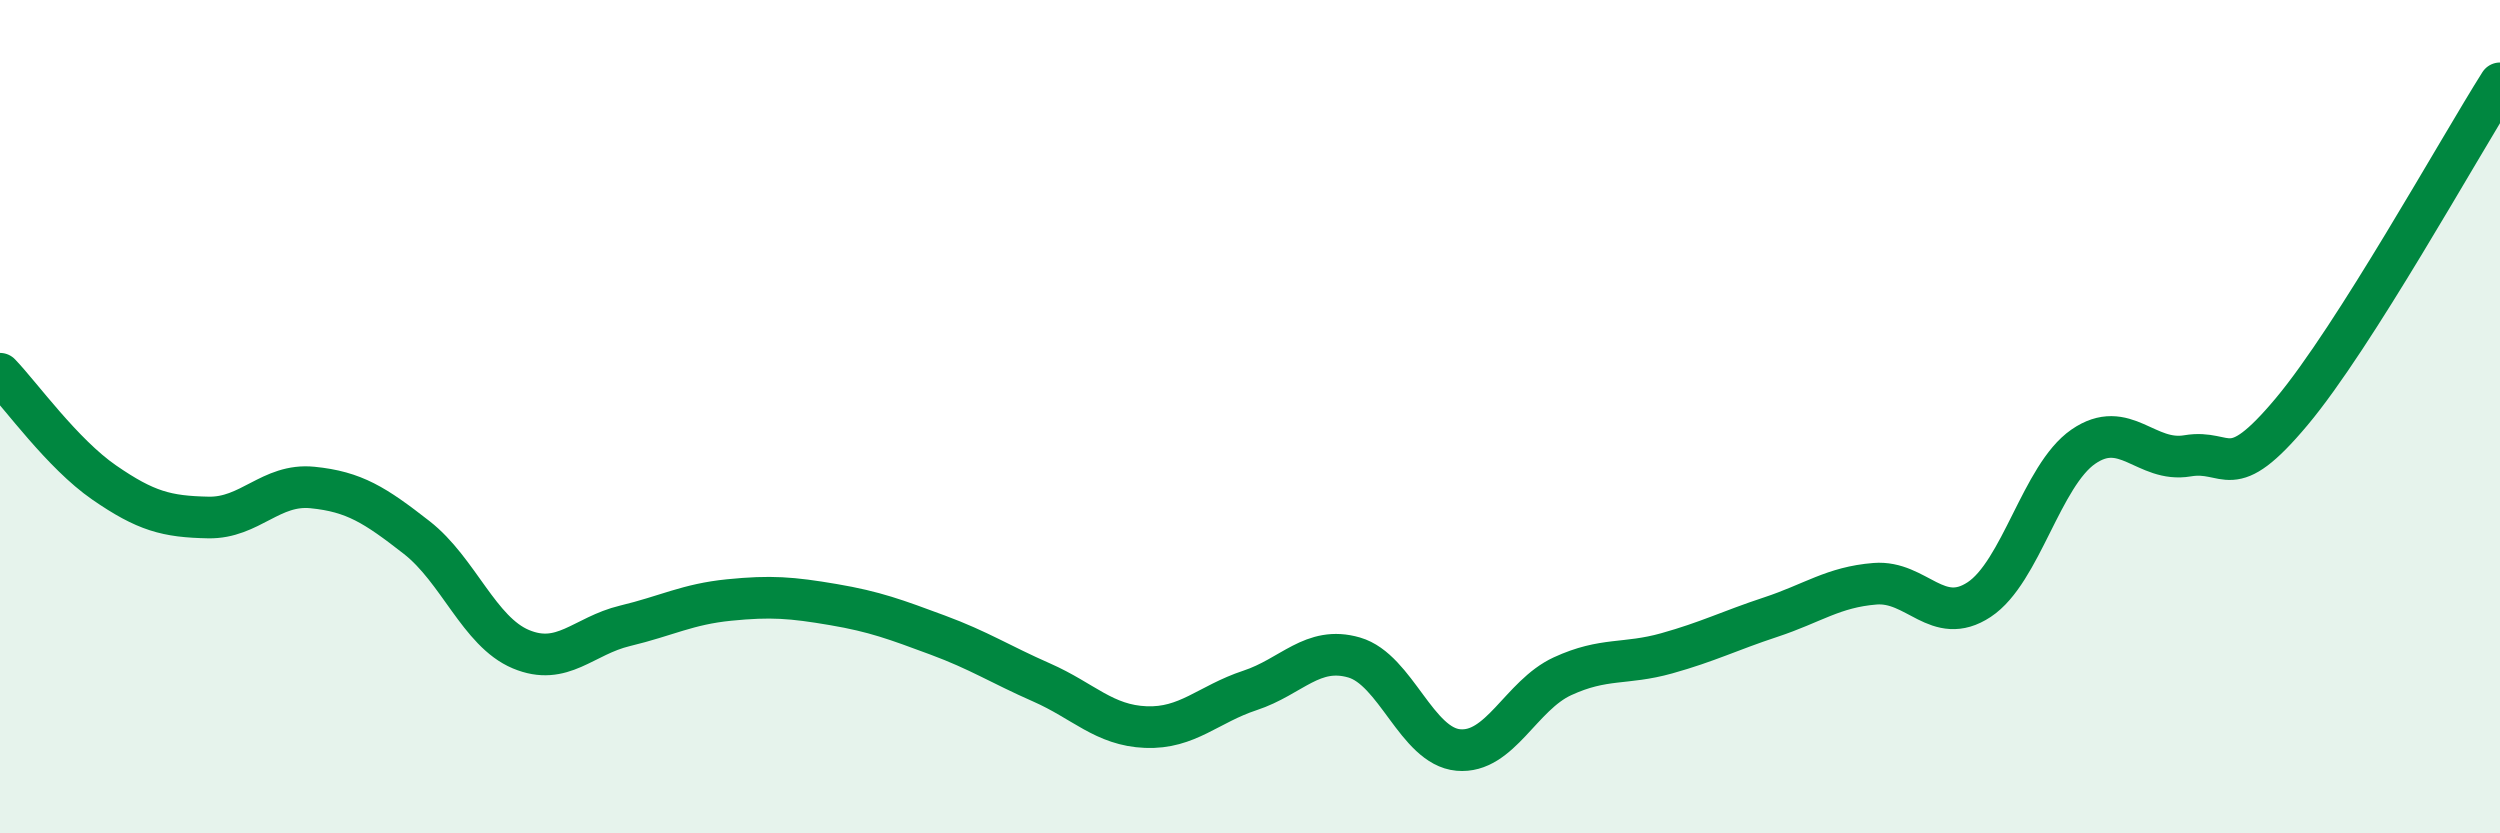
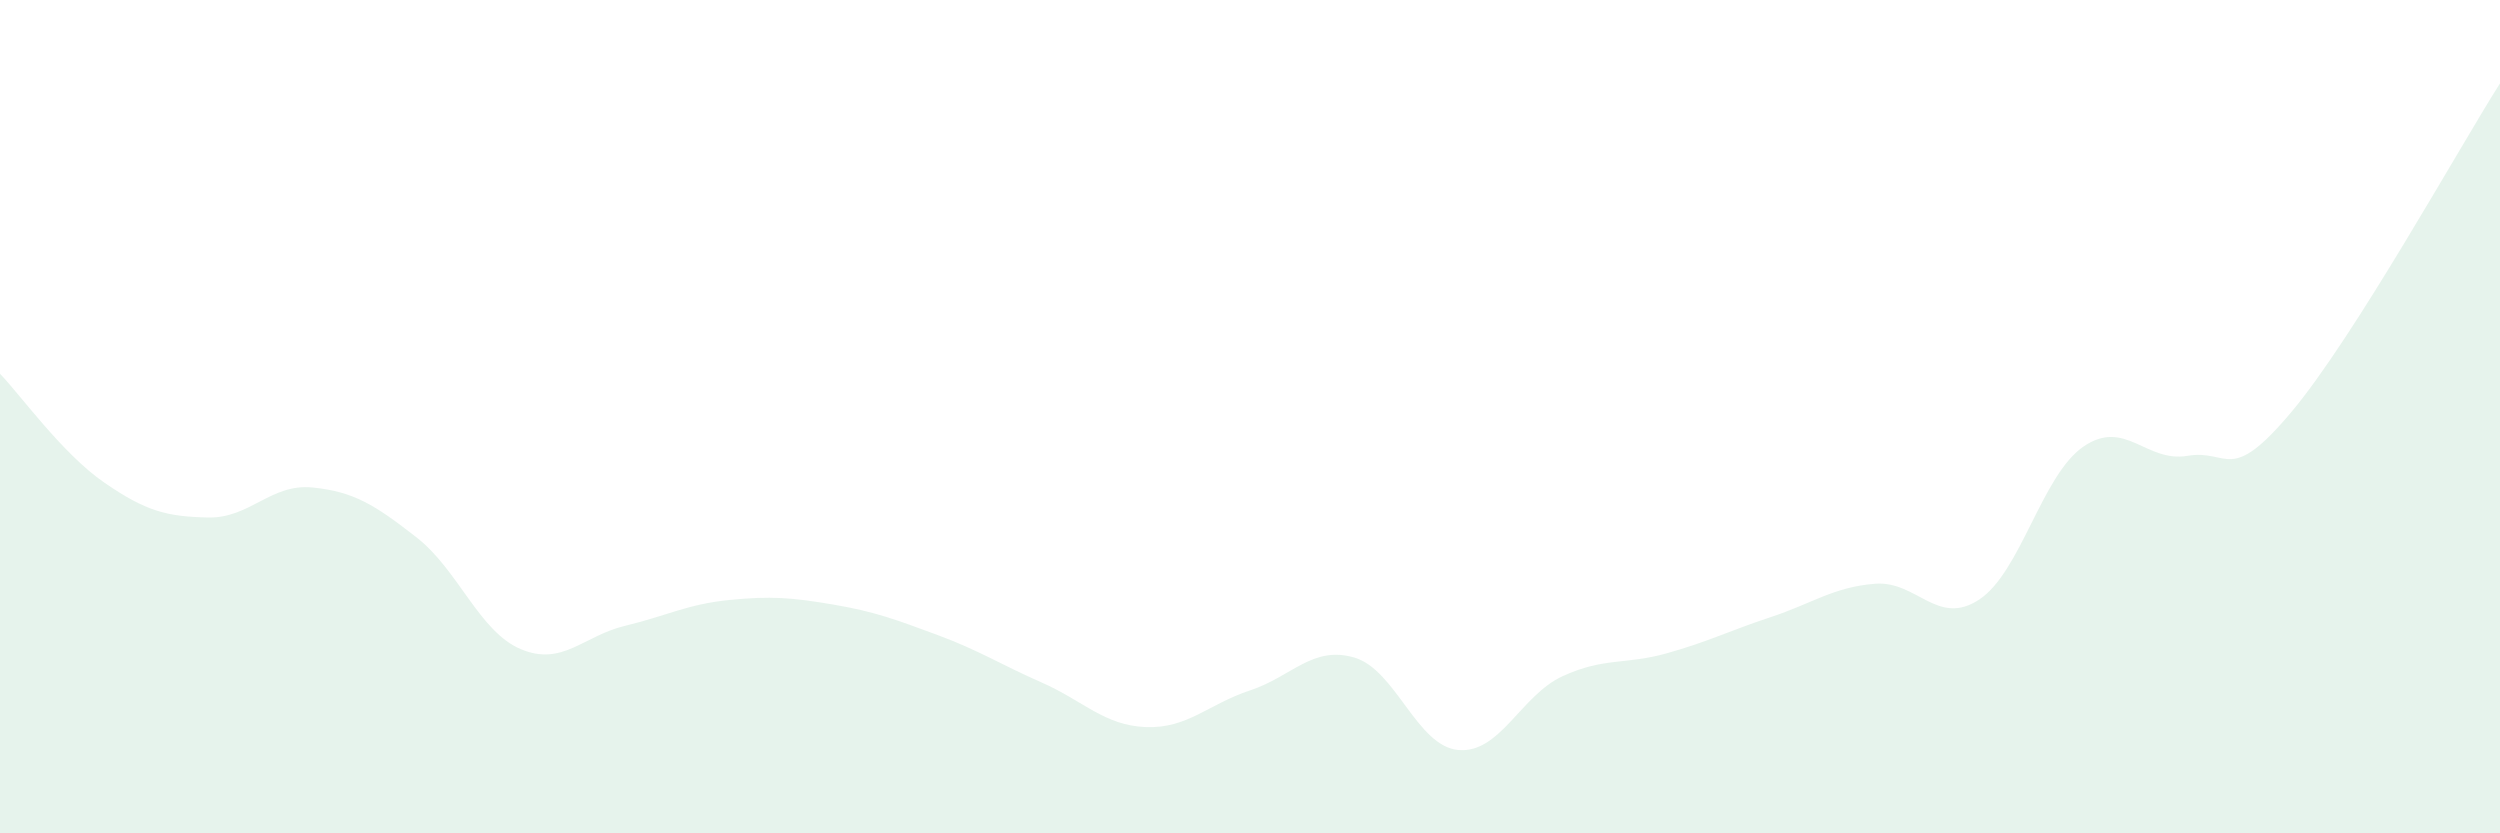
<svg xmlns="http://www.w3.org/2000/svg" width="60" height="20" viewBox="0 0 60 20">
  <path d="M 0,8.97 C 0.5,9.49 1.5,10.89 2.5,11.58 C 3.5,12.27 4,12.4 5,12.42 C 6,12.44 6.5,11.6 7.5,11.7 C 8.5,11.8 9,12.12 10,12.9 C 11,13.68 11.5,15.16 12.5,15.58 C 13.5,16 14,15.26 15,15.02 C 16,14.78 16.5,14.5 17.5,14.4 C 18.5,14.3 19,14.34 20,14.51 C 21,14.68 21.5,14.87 22.5,15.24 C 23.5,15.61 24,15.94 25,16.38 C 26,16.82 26.5,17.41 27.5,17.45 C 28.5,17.49 29,16.9 30,16.57 C 31,16.24 31.5,15.49 32.5,15.78 C 33.5,16.07 34,17.91 35,18 C 36,18.09 36.5,16.69 37.5,16.23 C 38.5,15.77 39,15.96 40,15.68 C 41,15.4 41.5,15.14 42.5,14.81 C 43.5,14.48 44,14.09 45,14.01 C 46,13.93 46.5,15.05 47.5,14.39 C 48.5,13.73 49,11.41 50,10.72 C 51,10.03 51.5,11.11 52.5,10.94 C 53.5,10.77 53.5,11.67 55,9.88 C 56.5,8.09 59,3.58 60,2L60 20L0 20Z" fill="#008740" opacity="0.1" stroke-linecap="round" stroke-linejoin="round" />
-   <path d="M 0,8.97 C 0.5,9.49 1.5,10.89 2.5,11.58 C 3.5,12.27 4,12.4 5,12.42 C 6,12.44 6.5,11.6 7.5,11.7 C 8.5,11.8 9,12.12 10,12.9 C 11,13.68 11.5,15.16 12.5,15.58 C 13.5,16 14,15.26 15,15.02 C 16,14.78 16.5,14.5 17.5,14.4 C 18.5,14.3 19,14.34 20,14.51 C 21,14.68 21.5,14.87 22.5,15.24 C 23.5,15.61 24,15.94 25,16.38 C 26,16.82 26.5,17.41 27.5,17.45 C 28.5,17.49 29,16.9 30,16.57 C 31,16.24 31.5,15.49 32.5,15.78 C 33.5,16.07 34,17.91 35,18 C 36,18.09 36.5,16.69 37.5,16.23 C 38.5,15.77 39,15.96 40,15.68 C 41,15.4 41.5,15.14 42.5,14.81 C 43.5,14.48 44,14.09 45,14.01 C 46,13.93 46.5,15.05 47.5,14.39 C 48.5,13.73 49,11.41 50,10.72 C 51,10.03 51.5,11.11 52.5,10.94 C 53.5,10.77 53.5,11.67 55,9.88 C 56.5,8.09 59,3.58 60,2" stroke="#008740" stroke-width="1" fill="none" stroke-linecap="round" stroke-linejoin="round" />
</svg>